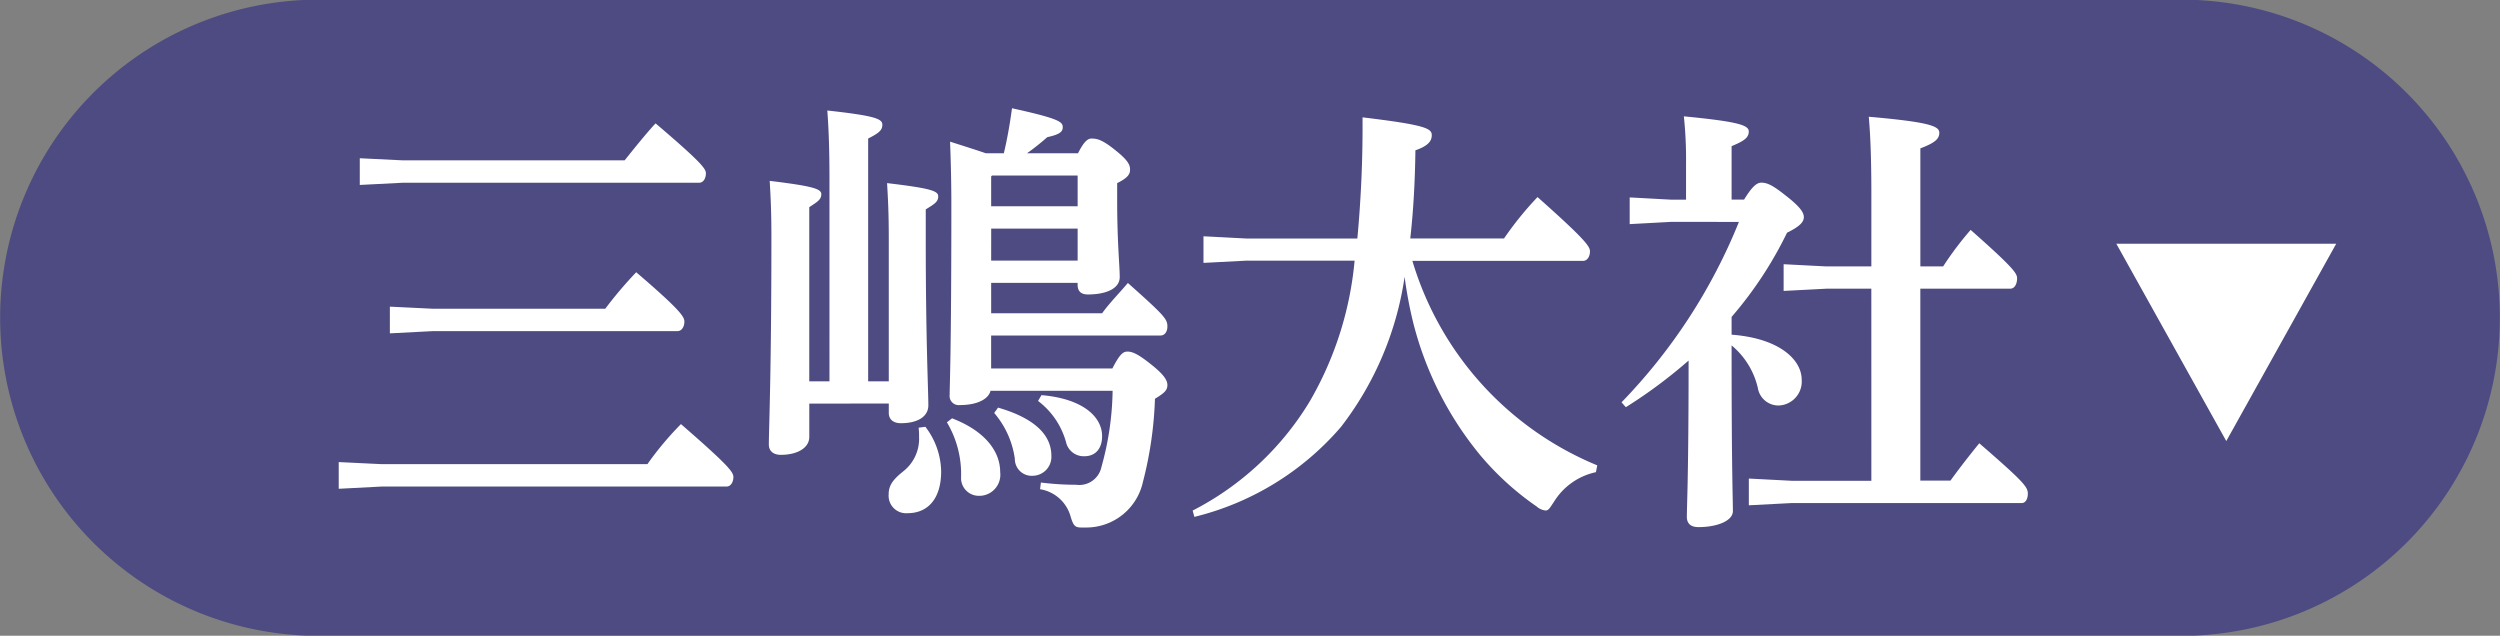
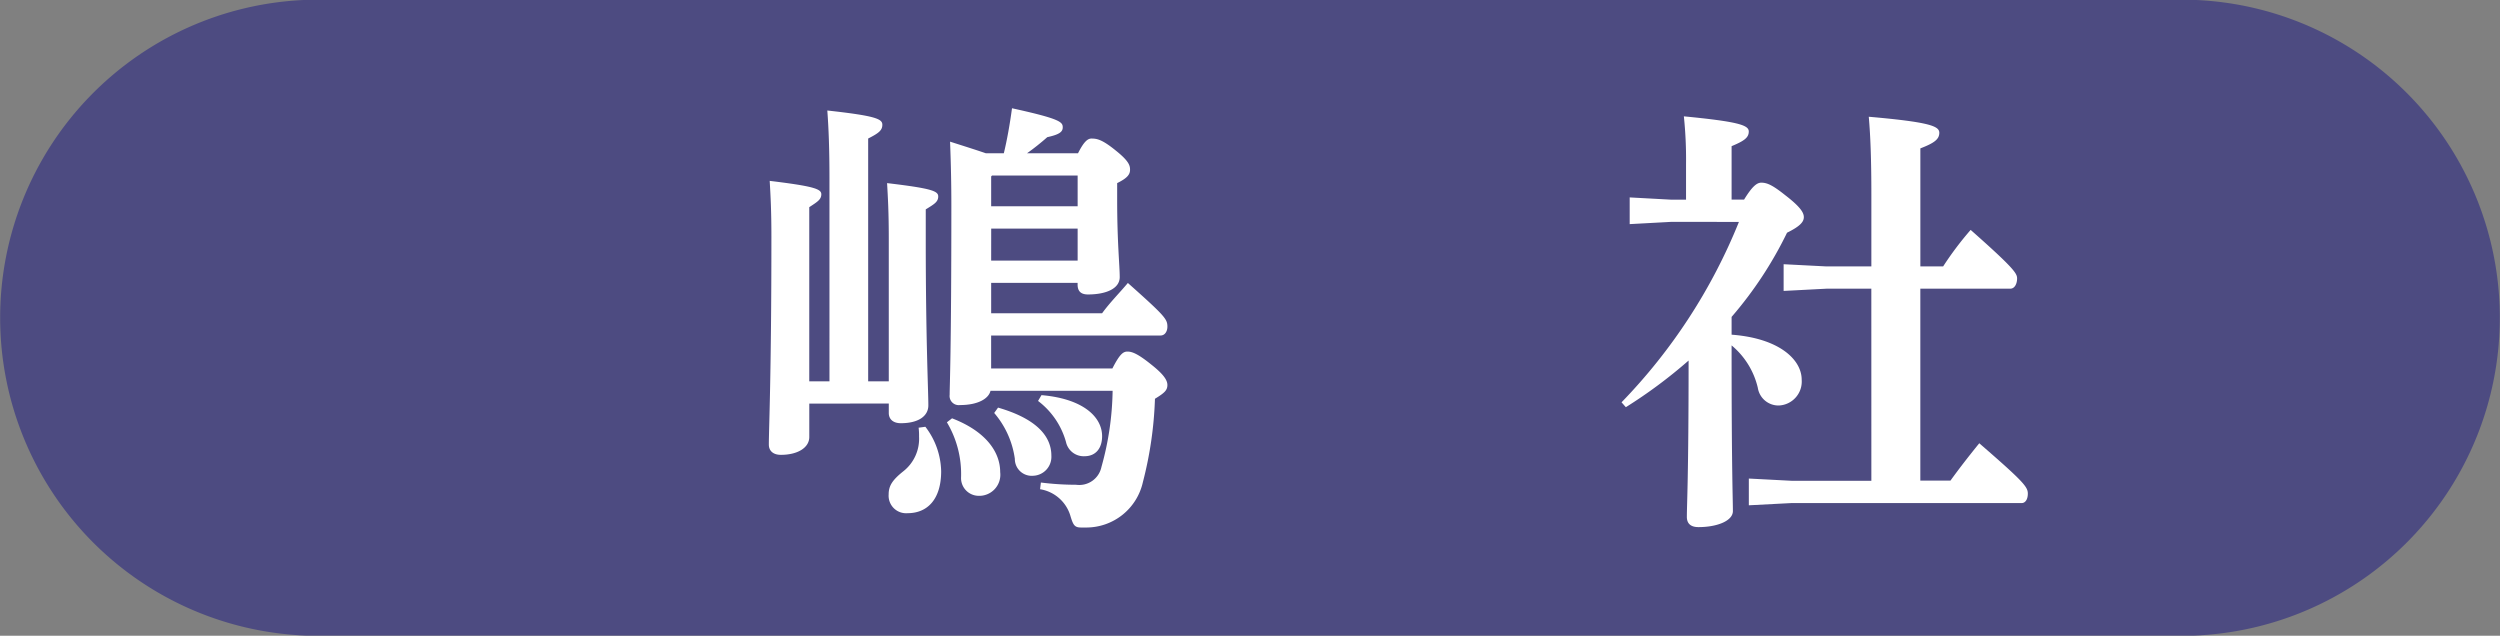
<svg xmlns="http://www.w3.org/2000/svg" width="79.187" height="20.137" viewBox="0 0 79.187 20.137">
  <rect x="0" y="0" width="79.187" height="20.137" fill="#808080" stroke="none" />
  <g id="map_izu_btn_mishima_sp" transform="translate(0)">
    <path id="パス_3572" data-name="パス 3572" d="M650.912,31.8h59.75a10.075,10.075,0,0,1,0,20.137h-59.75a10.075,10.075,0,0,1,0-20.137" transform="translate(-641.194 -31.804)" fill="#4d4b81" />
    <g id="グループ_1037" data-name="グループ 1037" transform="translate(-3.154 -1.274)">
-       <path id="パス_3575" data-name="パス 3575" d="M660.867,48.945h8.415a10.115,10.115,0,0,1,1.063-1.269c1.526,1.325,1.661,1.523,1.661,1.678s-.081.3-.217.3H660.867l-1.362.071v-.846Zm.667-9.623h7.028c.245-.31.735-.917.98-1.171,1.457,1.241,1.593,1.439,1.593,1.58,0,.169-.082.3-.218.3h-9.383l-1.362.07v-.846Zm.953,4.7h5.461a12.813,12.813,0,0,1,.98-1.156c1.4,1.2,1.526,1.41,1.526,1.565s-.081.3-.218.3h-7.749l-1.362.071v-.846Z" transform="translate(-645.622 -32.969)" fill="#fff" />
      <path id="パス_3576" data-name="パス 3576" d="M676.8,46.963V48.02c0,.338-.367.565-.9.565-.245,0-.381-.128-.381-.325,0-.508.081-2.187.081-6.589,0-.833-.027-1.3-.054-1.764,1.389.169,1.635.255,1.635.423s-.124.241-.382.41v5.516h.64V39.838c0-.947-.026-1.6-.068-2.16,1.539.169,1.743.268,1.743.451s-.122.269-.449.437v7.69h.653V41.742c0-.832-.027-1.3-.054-1.764,1.43.169,1.62.254,1.62.423s-.121.241-.395.409v.974c0,3.147.082,4.769.082,5.234,0,.339-.313.565-.871.565-.245,0-.382-.128-.382-.324v-.3Zm3.677.733a2.383,2.383,0,0,1,.5,1.41c0,.889-.437,1.327-1.063,1.327a.554.554,0,0,1-.6-.593c0-.267.109-.45.463-.733a1.311,1.311,0,0,0,.5-1.1,1.949,1.949,0,0,0-.014-.282Zm.845-.268c1.062.409,1.525,1.058,1.525,1.707a.668.668,0,0,1-.708.747.561.561,0,0,1-.531-.593,3.2,3.2,0,0,0-.449-1.735Zm3.99-8.395c.177-.353.3-.466.422-.466.164,0,.327.015.777.382.423.338.449.479.449.606,0,.155-.094.268-.408.423V40.5c0,1.368.081,2.088.081,2.455s-.436.55-1.007.55c-.218,0-.327-.1-.327-.311v-.056h-2.738V44.1h3.514c.245-.338.544-.635.816-.959,1.172,1.044,1.252,1.143,1.252,1.382,0,.155-.081.282-.217.282h-5.366v1.045h3.84c.231-.452.34-.536.477-.536s.313.056.735.395c.382.3.531.494.531.663s-.094.254-.394.437a12.018,12.018,0,0,1-.382,2.639,1.838,1.838,0,0,1-1.8,1.439h-.15c-.218,0-.258-.071-.354-.395a1.2,1.2,0,0,0-.953-.818l.026-.212a8.988,8.988,0,0,0,1.118.071.717.717,0,0,0,.8-.565,9.374,9.374,0,0,0,.354-2.412h-3.868c-.054.24-.381.452-.967.452a.29.29,0,0,1-.327-.325c0-.3.054-1.327.054-6,0-.663-.013-1.3-.041-2.018.531.169.885.282,1.131.367h.572c.1-.409.191-.917.259-1.425,1.539.338,1.607.437,1.607.607,0,.141-.109.226-.49.309a7.77,7.77,0,0,1-.64.509Zm-2.724.705-.027.029v.945H685.3v-.974Zm-.027,2.695H685.3V41.418h-2.738Zm.218,4.656c1.172.339,1.689.875,1.689,1.524a.6.6,0,0,1-.585.635.533.533,0,0,1-.572-.536,2.817,2.817,0,0,0-.654-1.453Zm1.376-.395c1.321.113,1.92.692,1.92,1.3,0,.381-.2.635-.558.635a.574.574,0,0,1-.586-.451,2.451,2.451,0,0,0-.885-1.3Z" transform="translate(-648.012 -32.904)" fill="#fff" />
-       <path id="パス_3577" data-name="パス 3577" d="M704.07,49.172a2.068,2.068,0,0,0-1.334.945c-.124.183-.164.269-.259.269a.5.5,0,0,1-.286-.128,8.975,8.975,0,0,1-1.784-1.622,10.72,10.72,0,0,1-2.125-4.2,13.282,13.282,0,0,1-.272-1.453,10.172,10.172,0,0,1-2.015,4.754,8.911,8.911,0,0,1-4.645,2.851l-.054-.2a9.276,9.276,0,0,0,3.7-3.443,10.831,10.831,0,0,0,1.43-4.473H693l-1.361.071V41.7l1.361.071h3.513a38.4,38.4,0,0,0,.164-3.838c2,.24,2.193.353,2.193.564,0,.183-.109.339-.518.48q-.019,1.523-.163,2.793h2.969a10.568,10.568,0,0,1,1.062-1.312c1.525,1.355,1.661,1.566,1.661,1.721s-.082.3-.218.3h-5.407a10.139,10.139,0,0,0,5.856,6.477Z" transform="translate(-650.365 -32.942)" fill="#fff" />
      <path id="パス_3578" data-name="パス 3578" d="M708.83,41.24l-1.308.071v-.846l1.308.071h.477V39.407a13.111,13.111,0,0,0-.069-1.51c1.743.169,2.056.282,2.056.48s-.15.3-.544.465v1.693h.395c.259-.424.408-.537.545-.537.191,0,.367.085.763.4.476.367.585.55.585.691s-.1.282-.532.494a12.278,12.278,0,0,1-1.756,2.667v.563c1.511.113,2.22.791,2.22,1.426a.759.759,0,0,1-.722.817.662.662,0,0,1-.668-.563,2.482,2.482,0,0,0-.83-1.341v.24c0,3.7.041,4.628.041,5.008,0,.311-.5.508-1.09.508-.245,0-.368-.112-.368-.324,0-.395.055-1.269.055-4.952A15.567,15.567,0,0,1,707.4,47.11l-.136-.155a17.724,17.724,0,0,0,3.718-5.714Zm6.346,2.116H713.76l-1.362.071v-.846l1.362.07h1.417V40.38c0-1.087-.027-1.849-.082-2.47,1.947.17,2.234.3,2.234.508s-.163.325-.6.494v3.738h.722a10.212,10.212,0,0,1,.871-1.156c1.389,1.227,1.471,1.383,1.471,1.538s-.068.324-.218.324h-2.847v6.08h.954c.286-.395.559-.747.913-1.184,1.4,1.213,1.538,1.382,1.538,1.594s-.1.3-.189.3h-7.286l-1.362.071v-.847l1.362.071h2.519Z" transform="translate(-652.748 -32.938)" fill="#fff" />
    </g>
-     <path id="パス_3593" data-name="パス 3593" d="M727.435,42.357H734.4l-3.482,6.251Z" transform="translate(-660.401 -34.637)" fill="#fff" />
  </g>
</svg>